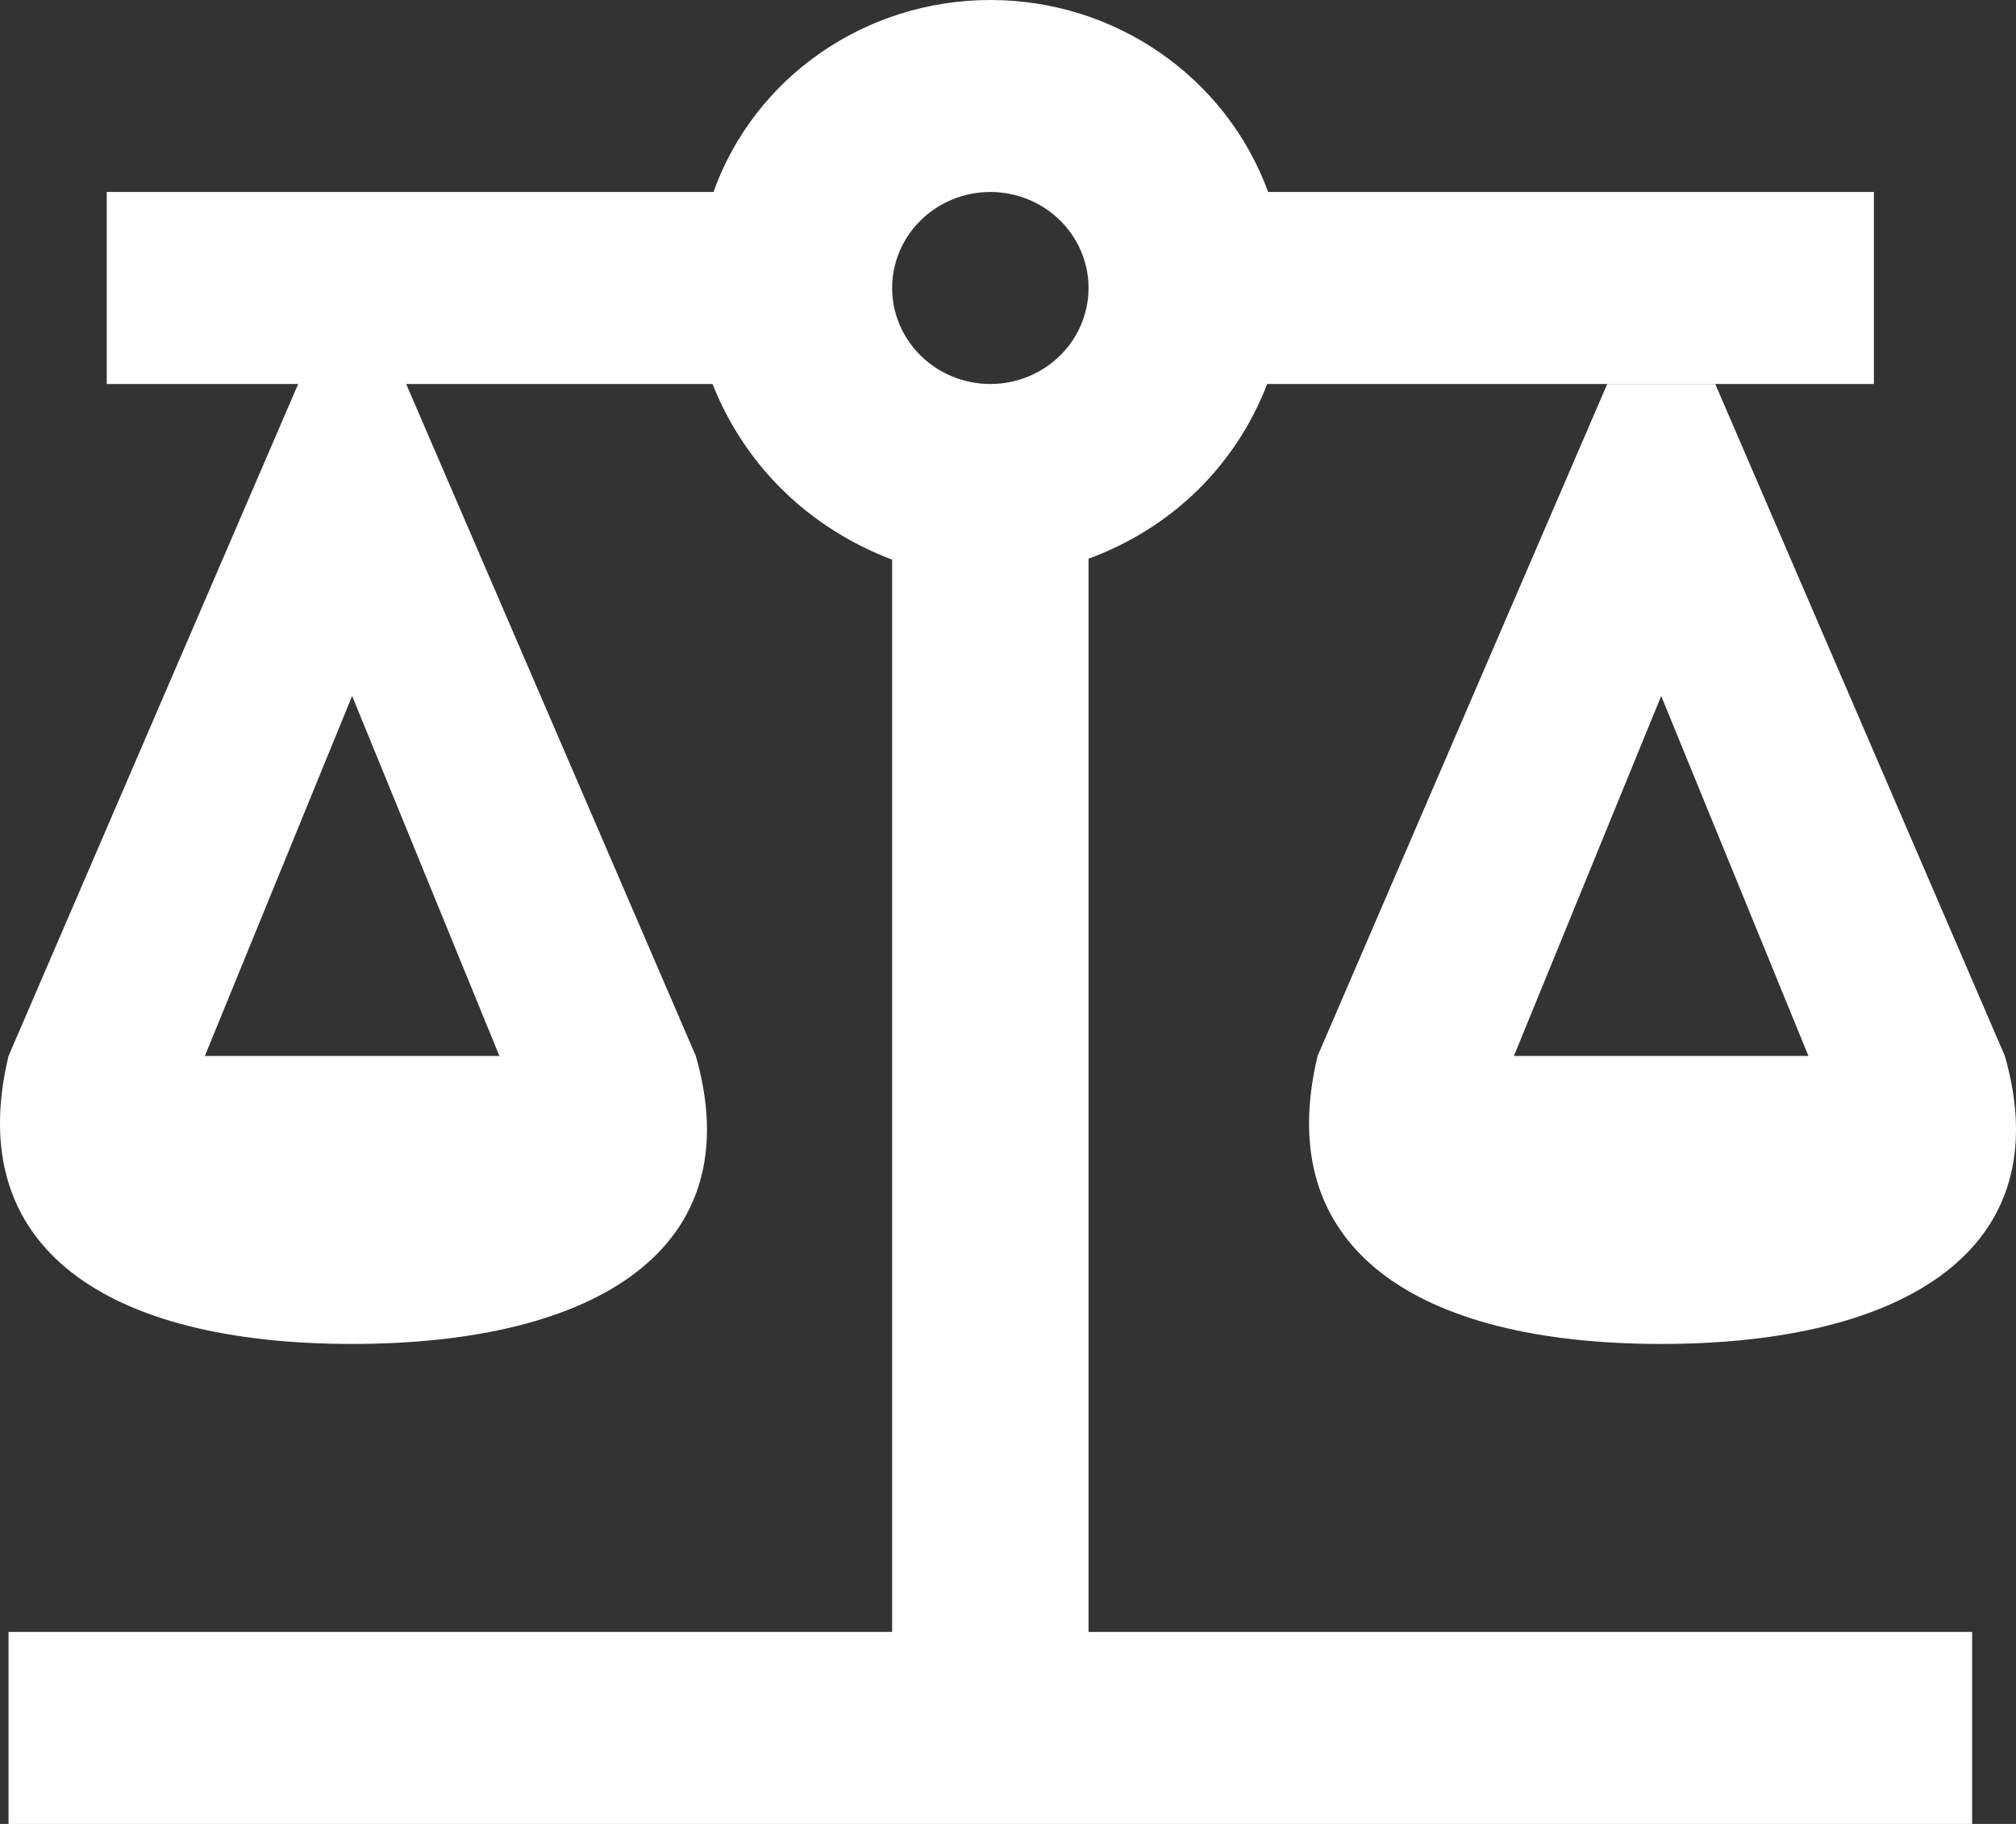
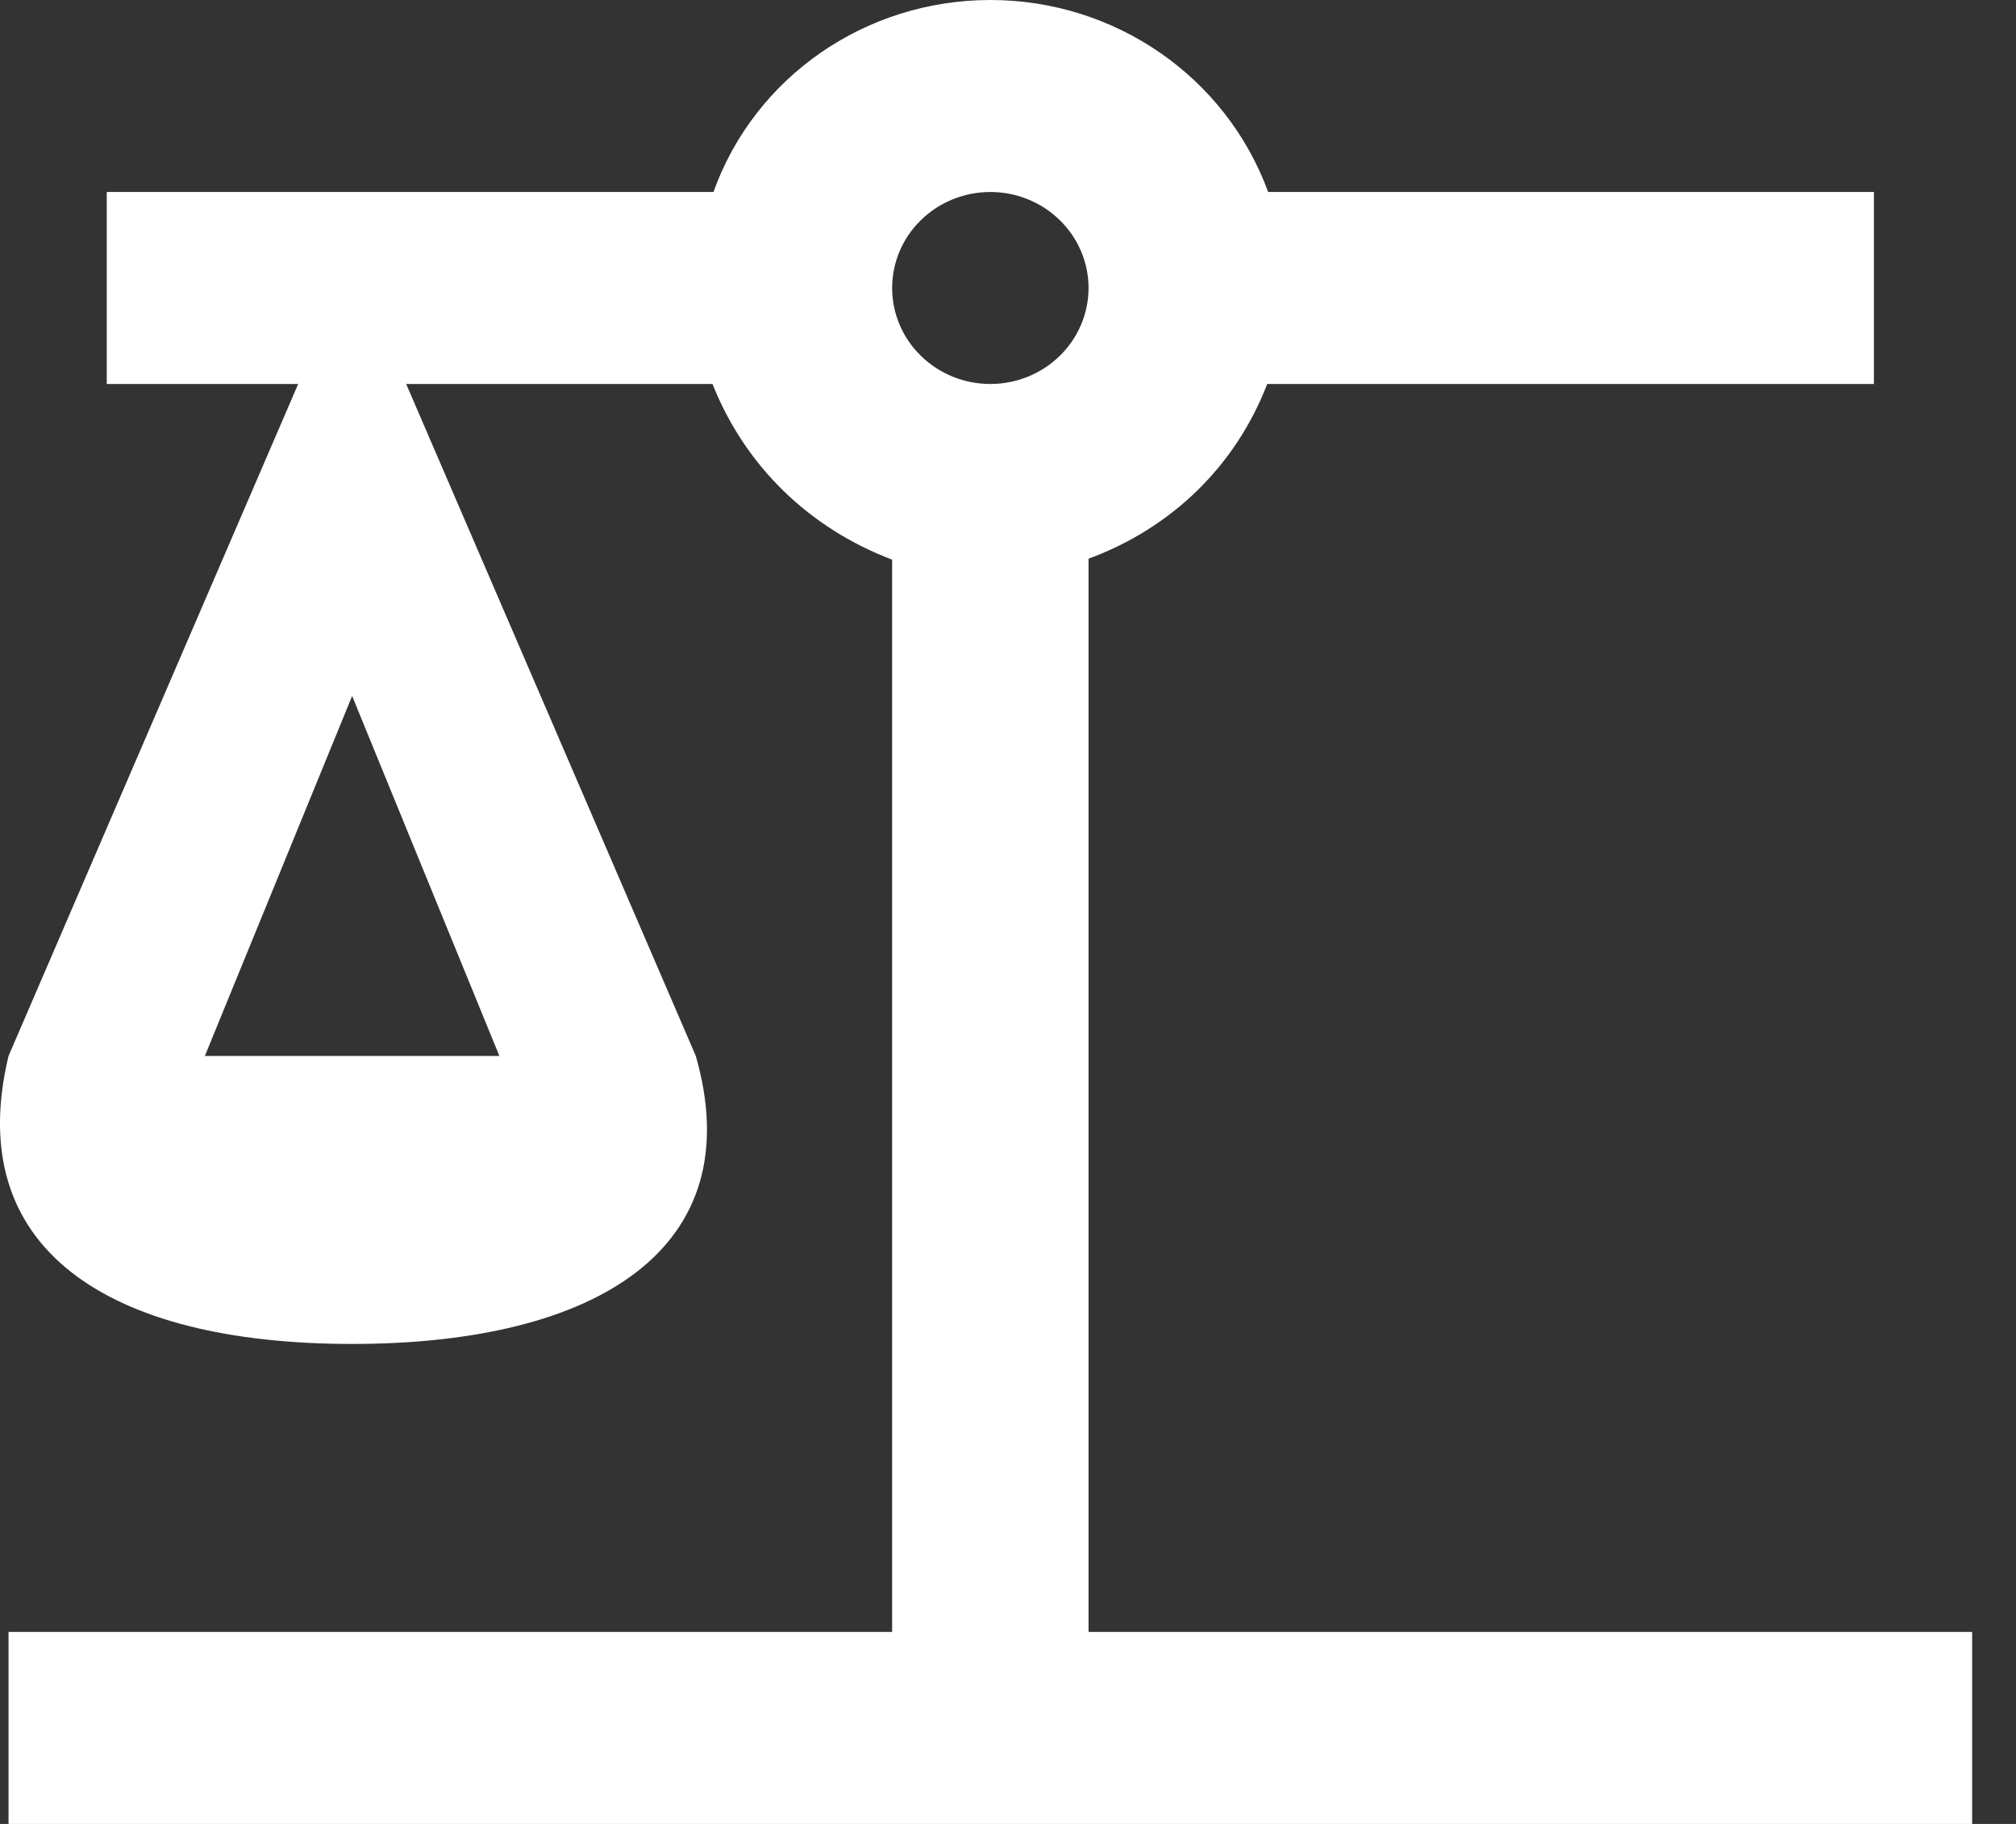
<svg xmlns="http://www.w3.org/2000/svg" width="21" height="19" viewBox="0 0 21 19" fill="none">
  <rect x="0" y="0" width="21" height="19" fill="#333333" stroke="none" />
  <path d="M10.316 0C9.017 0 7.861 0.8 7.432 2H1.112V4H3.106L0.089 11C-0.392 13 1.112 14 3.668 14C6.225 14 7.821 13 7.248 11L4.231 4H7.422C7.759 4.85 8.424 5.5 9.293 5.83V17H0.089V19H20.543V17H11.339V5.82C12.208 5.5 12.873 4.85 13.2 4H16.401C16.401 4 14.35 4 16.907 4C19.463 4 17.526 4 17.526 4H19.52V2H13.21C12.77 0.8 11.615 0 10.316 0ZM10.316 2C10.587 2 10.847 2.105 11.039 2.293C11.231 2.48 11.339 2.735 11.339 3C11.339 3.265 11.231 3.52 11.039 3.707C10.847 3.895 10.587 4 10.316 4C10.045 4 9.785 3.895 9.593 3.707C9.401 3.52 9.293 3.265 9.293 3C9.293 2.735 9.401 2.48 9.593 2.293C9.785 2.105 10.045 2 10.316 2ZM3.668 7.25L5.202 11H2.134L3.668 7.25Z" fill="white" />
-   <path d="M16.742 4L13.725 11C13.244 13 14.748 14 17.304 14C19.861 14 21.456 13 20.884 11L17.867 4L16.742 4ZM17.304 7.25L18.838 11H15.77L17.304 7.25Z" fill="white" />
</svg>